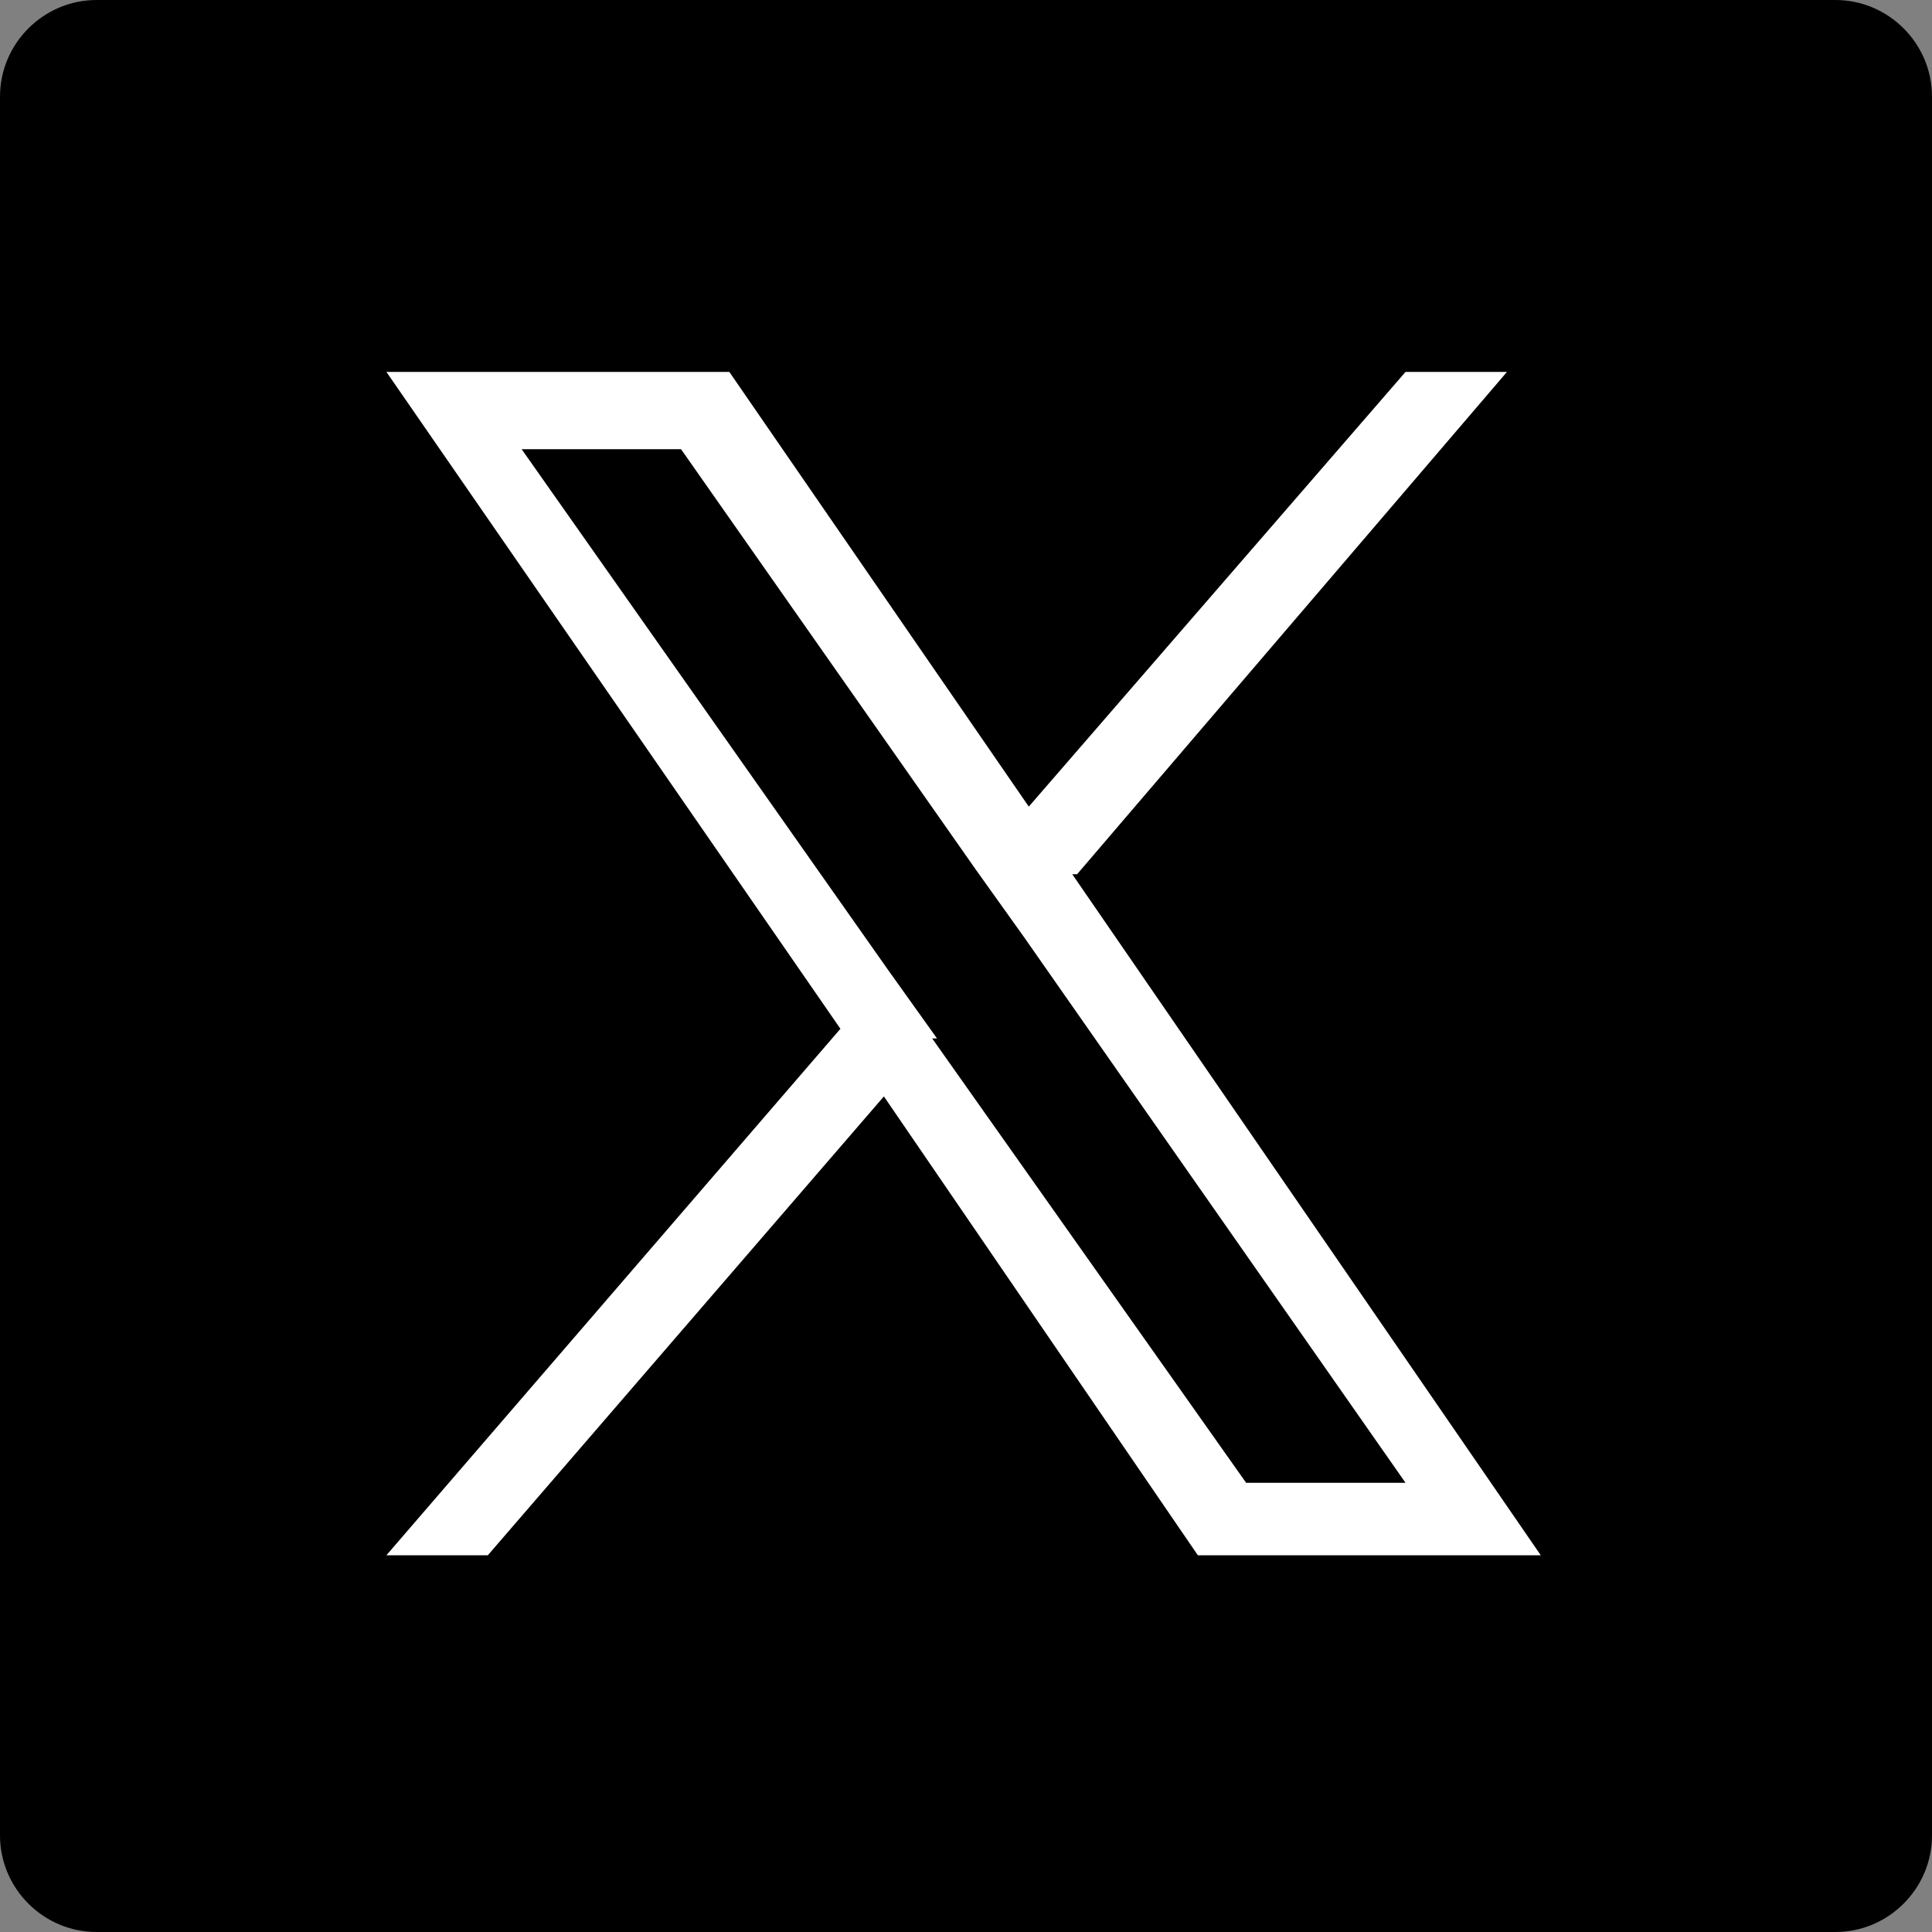
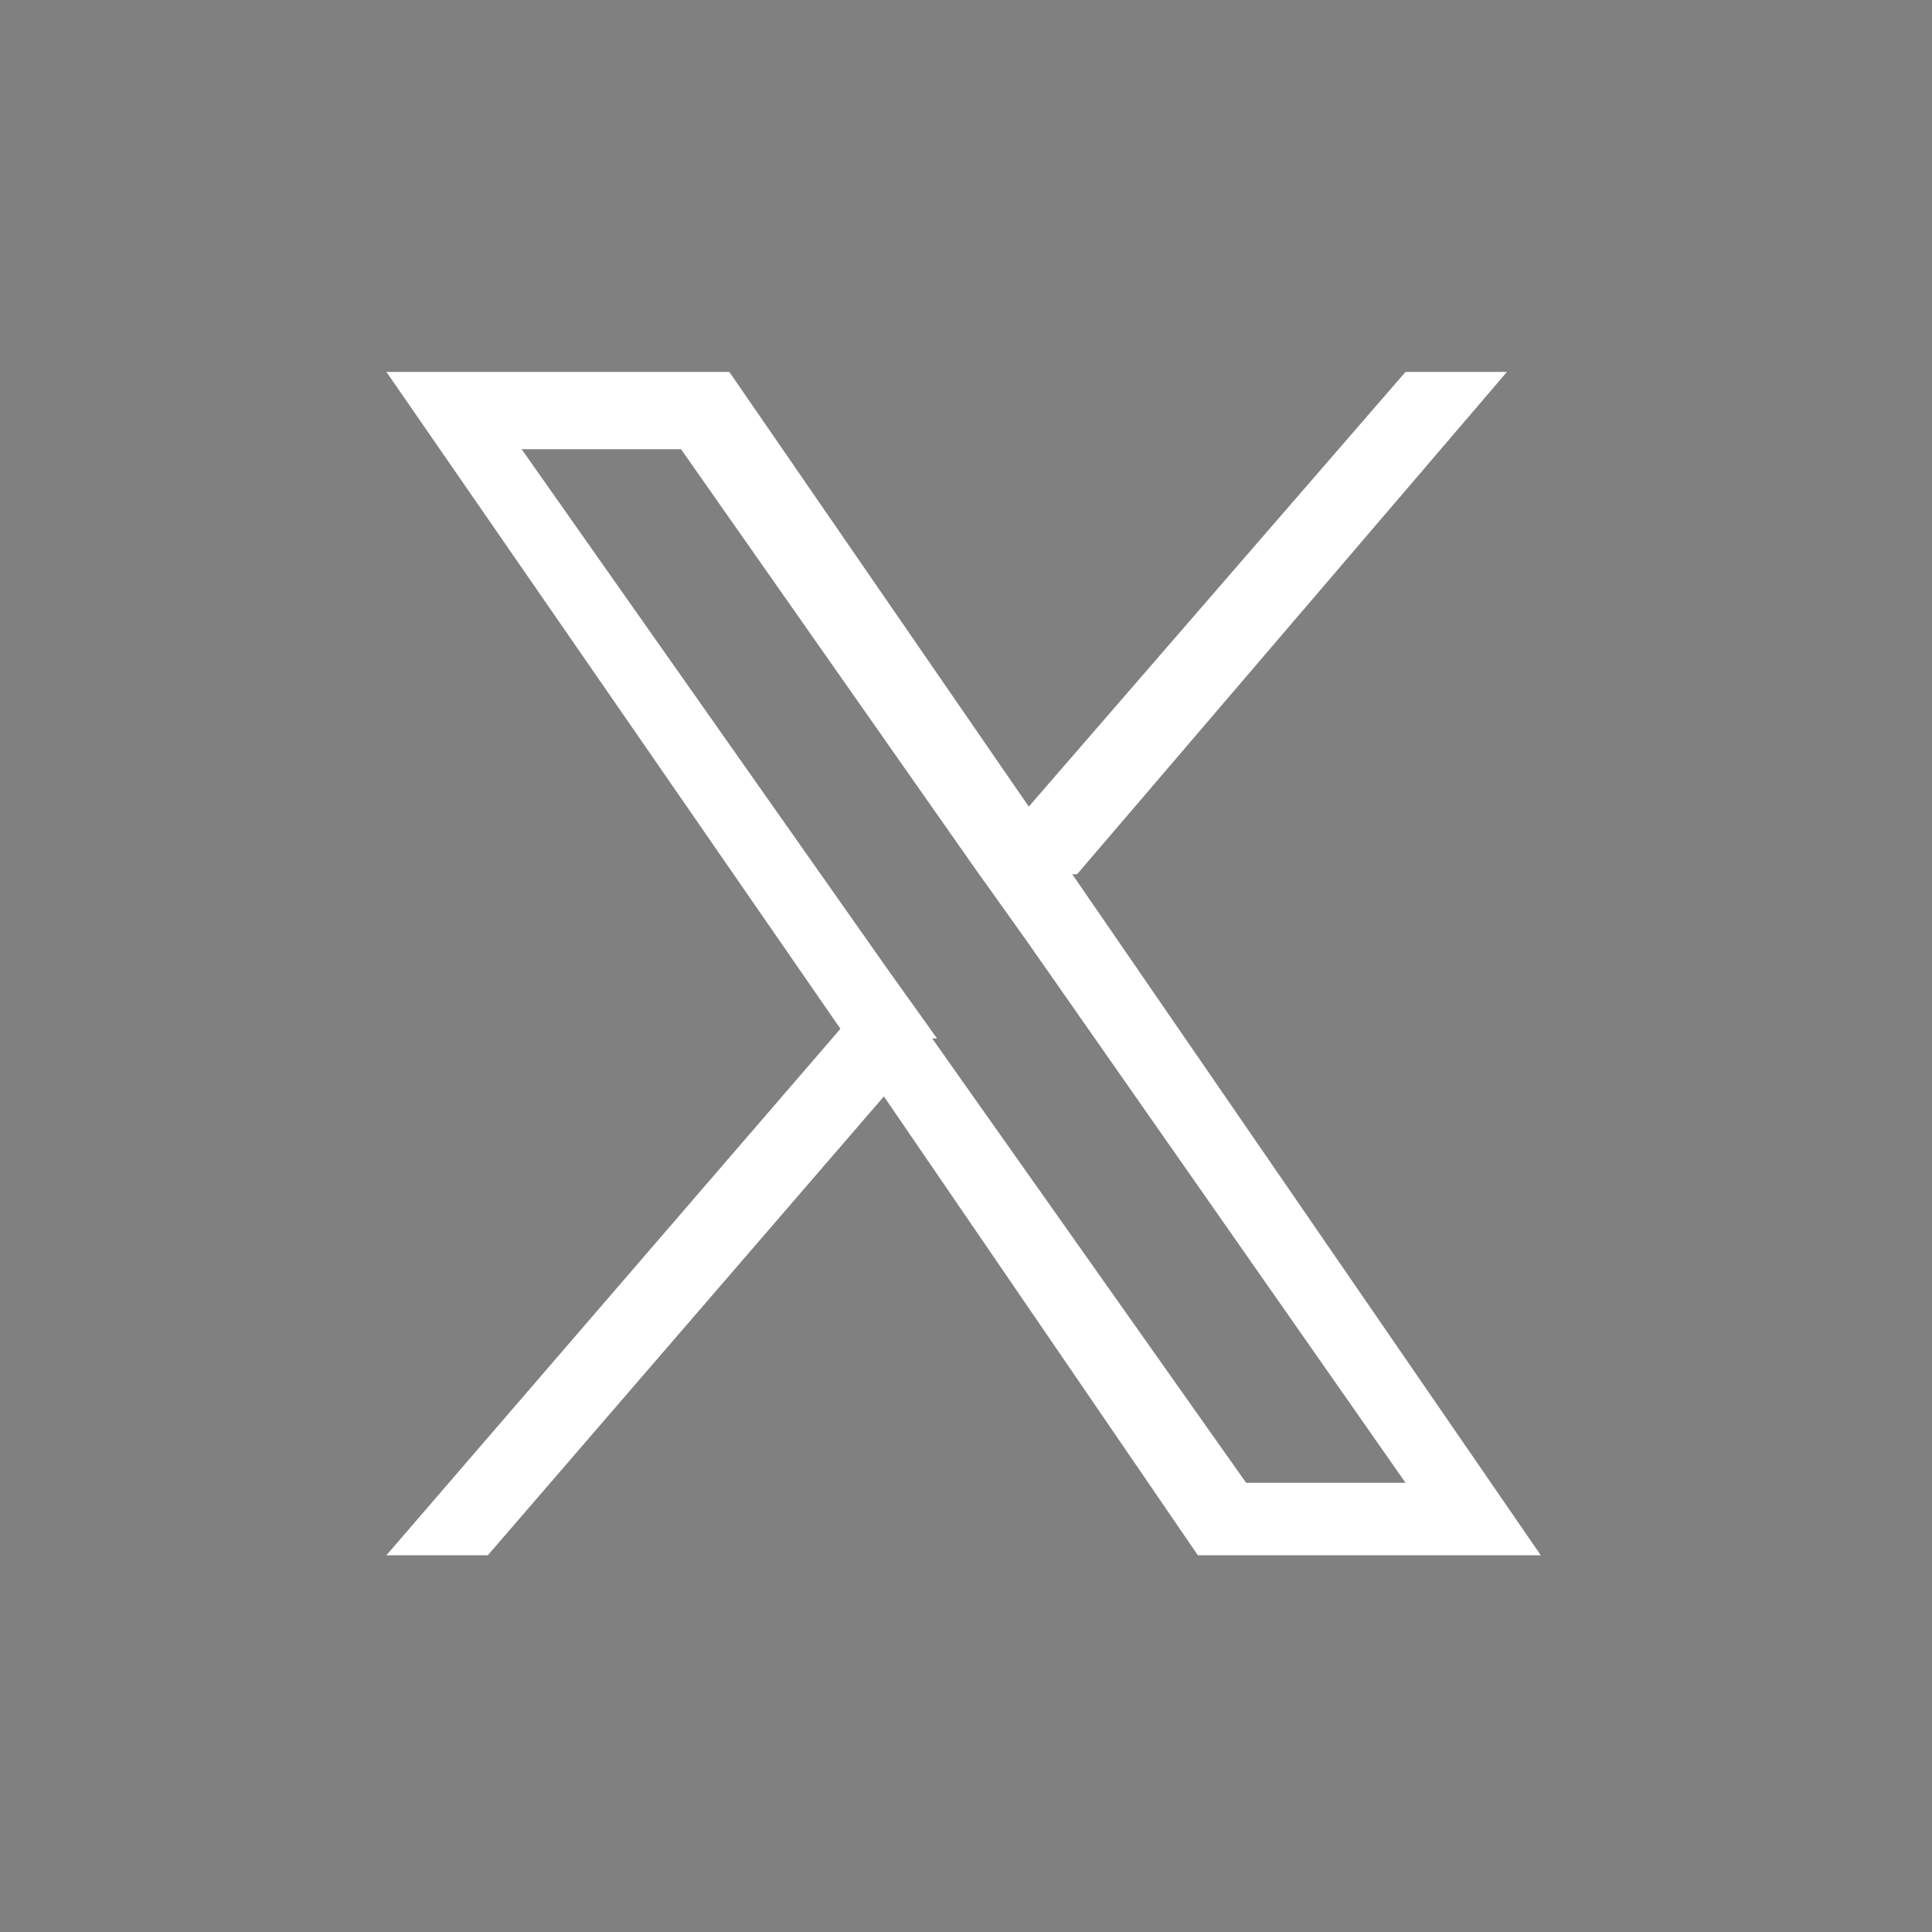
<svg xmlns="http://www.w3.org/2000/svg" width="40" height="40" version="1.1" viewBox="0 0 40 40">
  <rect x="0" y="0" width="40" height="40" fill="#808080" stroke="none" />
  <defs>
    <style>
      .cls-1 {
        fill: #fff;
      }
    </style>
  </defs>
  <g>
    <g id="_レイヤー_1" data-name="レイヤー_1">
-       <path d="M38,40H2c-1.1,0-2-.9-2-2V2C0,.9.9,0,2,0h36c1.1,0,2,.9,2,2v36c0,1.1-.9,2-2,2Z" />
      <g id="_レイヤー_1-2" data-name="_レイヤー_1">
-         <path class="cls-1" d="M22.3,18.1l8.9-10.4h-2.1l-7.8,9-6.2-9h-7.1l9.4,13.6-9.4,10.9h2.1l8.2-9.5,6.5,9.5h7.1l-9.7-14.1h0ZM19.4,21.5l-1-1.4-7.6-10.8h3.3l6.1,8.7,1,1.4,7.9,11.3h-3.3l-6.5-9.2h0Z" />
+         <path class="cls-1" d="M22.3,18.1l8.9-10.4h-2.1l-7.8,9-6.2-9h-7.1l9.4,13.6-9.4,10.9h2.1l8.2-9.5,6.5,9.5h7.1l-9.7-14.1ZM19.4,21.5l-1-1.4-7.6-10.8h3.3l6.1,8.7,1,1.4,7.9,11.3h-3.3l-6.5-9.2h0Z" />
      </g>
    </g>
  </g>
</svg>